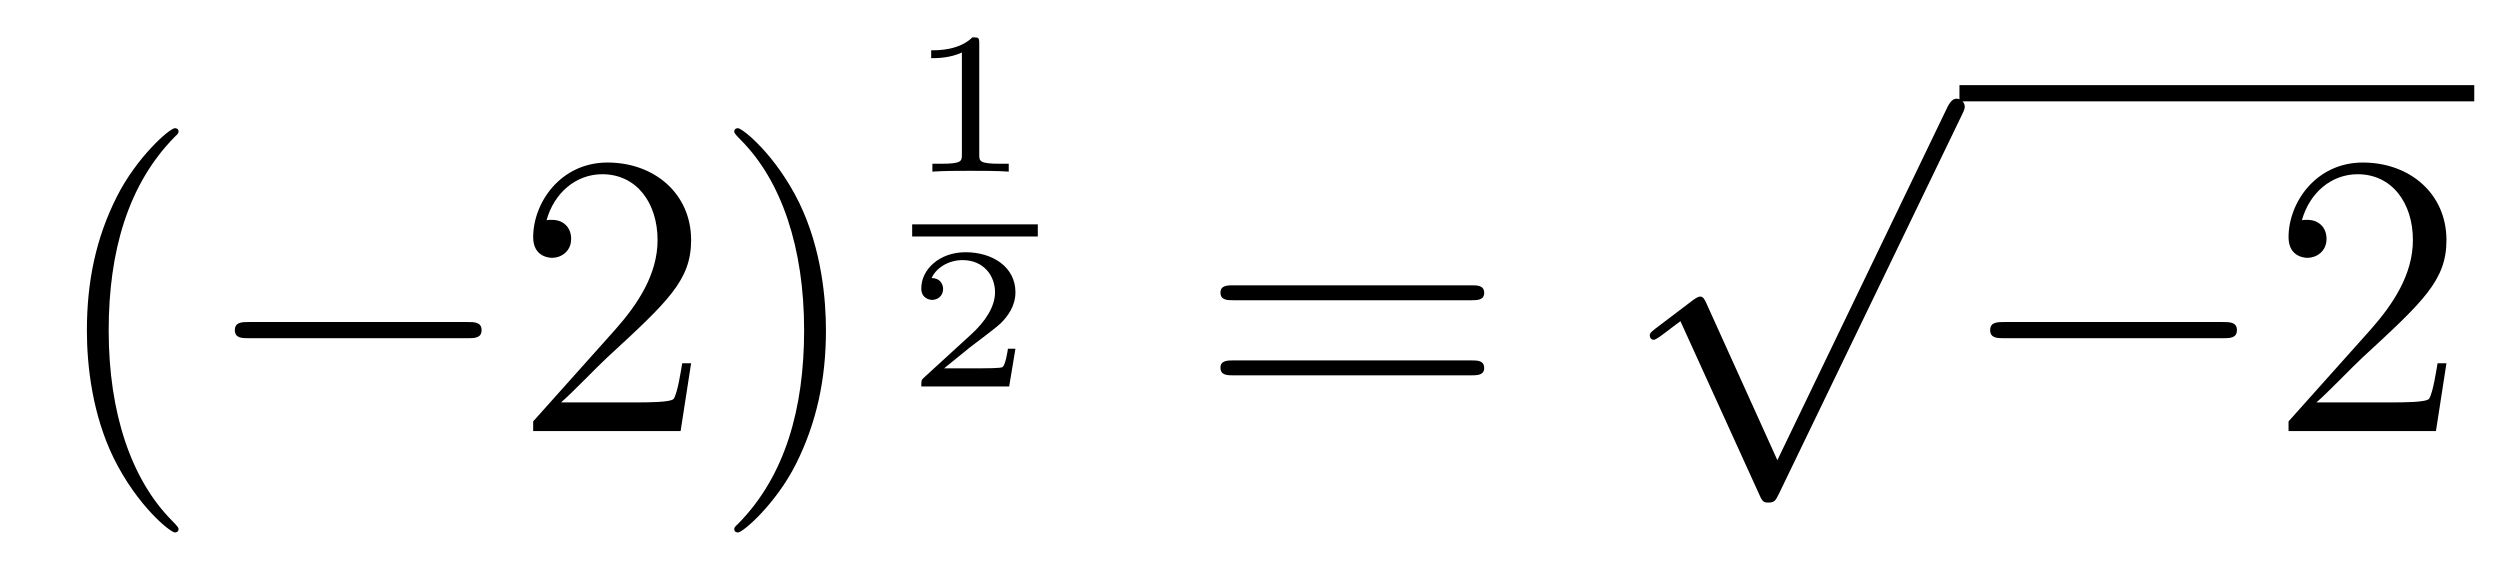
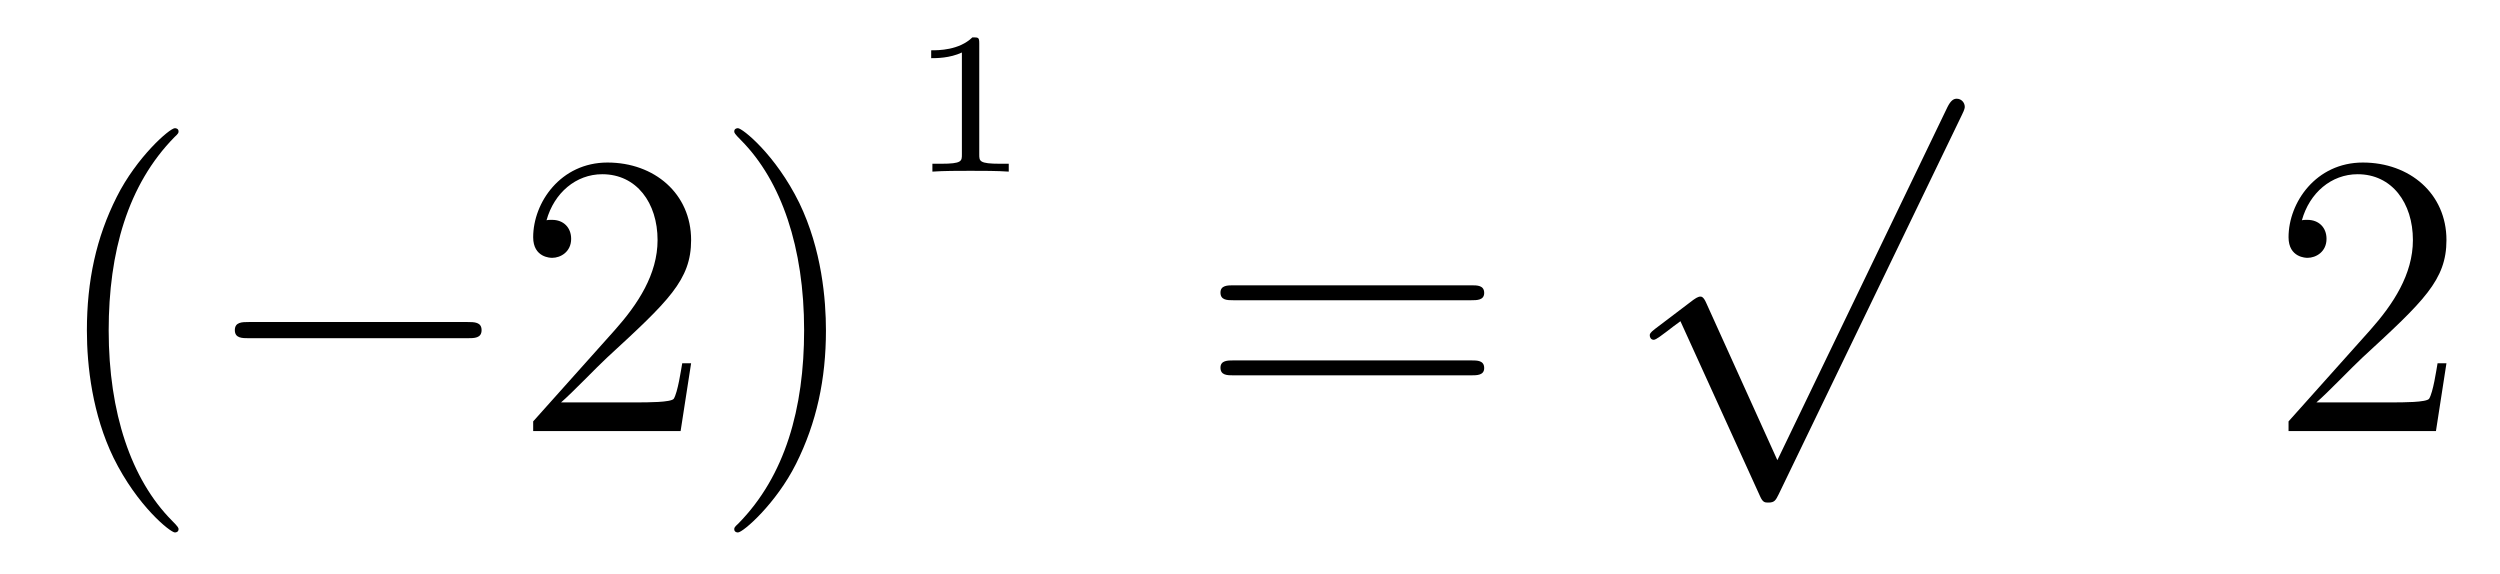
<svg xmlns="http://www.w3.org/2000/svg" height="17pt" version="1.1" viewBox="0 -17 74 17" width="74pt">
  <g id="page1">
    <g transform="matrix(1 0 0 1 -127 650)">
      <path d="M132.285 -651.335C132.285 -651.371 132.285 -651.395 132.082 -651.598C130.887 -652.806 130.217 -654.778 130.217 -657.217C130.217 -659.536 130.779 -661.532 132.166 -662.943C132.285 -663.05 132.285 -663.074 132.285 -663.11C132.285 -663.182 132.225 -663.206 132.177 -663.206C132.022 -663.206 131.042 -662.345 130.456 -661.173C129.847 -659.966 129.572 -658.687 129.572 -657.217C129.572 -656.152 129.739 -654.73 130.36 -653.451C131.066 -652.017 132.046 -651.239 132.177 -651.239C132.225 -651.239 132.285 -651.263 132.285 -651.335Z" fill-rule="evenodd" />
      <path d="M140.836 -656.989C141.039 -656.989 141.255 -656.989 141.255 -657.228C141.255 -657.468 141.039 -657.468 140.836 -657.468H134.369C134.166 -657.468 133.951 -657.468 133.951 -657.228C133.951 -656.989 134.166 -656.989 134.369 -656.989H140.836Z" fill-rule="evenodd" />
      <path d="M147.457 -656.248H147.194C147.158 -656.045 147.062 -655.387 146.943 -655.196C146.859 -655.089 146.178 -655.089 145.819 -655.089H143.607C143.93 -655.364 144.659 -656.129 144.97 -656.416C146.787 -658.089 147.457 -658.711 147.457 -659.894C147.457 -661.269 146.369 -662.189 144.982 -662.189C143.596 -662.189 142.782 -661.006 142.782 -659.978C142.782 -659.368 143.309 -659.368 143.344 -659.368C143.596 -659.368 143.906 -659.547 143.906 -659.93C143.906 -660.265 143.679 -660.492 143.344 -660.492C143.237 -660.492 143.213 -660.492 143.177 -660.48C143.404 -661.293 144.05 -661.843 144.827 -661.843C145.843 -661.843 146.464 -660.994 146.464 -659.894C146.464 -658.878 145.879 -657.993 145.197 -657.228L142.782 -654.527V-654.24H147.146L147.457 -656.248ZM151.448 -657.217C151.448 -658.125 151.328 -659.607 150.659 -660.994C149.954 -662.428 148.973 -663.206 148.842 -663.206C148.794 -663.206 148.734 -663.182 148.734 -663.11C148.734 -663.074 148.734 -663.05 148.937 -662.847C150.133 -661.64 150.802 -659.667 150.802 -657.228C150.802 -654.909 150.241 -652.913 148.854 -651.502C148.734 -651.395 148.734 -651.371 148.734 -651.335C148.734 -651.263 148.794 -651.239 148.842 -651.239C148.997 -651.239 149.977 -652.1 150.563 -653.272C151.173 -654.491 151.448 -655.782 151.448 -657.217Z" fill-rule="evenodd" />
      <path d="M155.986 -665.714C155.986 -665.894 155.963 -665.894 155.783 -665.894C155.388 -665.511 154.779 -665.511 154.563 -665.511V-665.278C154.719 -665.278 155.113 -665.278 155.472 -665.446V-662.428C155.472 -662.231 155.472 -662.153 154.856 -662.153H154.599V-661.92C154.928 -661.944 155.394 -661.944 155.729 -661.944C156.064 -661.944 156.53 -661.944 156.859 -661.92V-662.153H156.602C155.986 -662.153 155.986 -662.231 155.986 -662.428V-665.714Z" fill-rule="evenodd" />
-       <path d="M154 -660H157.719V-660.359H154" />
-       <path d="M157.057 -656.677H156.835C156.823 -656.594 156.763 -656.199 156.674 -656.134C156.632 -656.098 156.148 -656.098 156.064 -656.098H154.946L155.711 -656.719C155.915 -656.881 156.447 -657.263 156.632 -657.442C156.811 -657.622 157.057 -657.926 157.057 -658.351C157.057 -659.097 156.381 -659.534 155.58 -659.534C154.808 -659.534 154.27 -659.026 154.27 -658.464C154.27 -658.159 154.527 -658.123 154.593 -658.123C154.743 -658.123 154.916 -658.231 154.916 -658.446C154.916 -658.578 154.838 -658.769 154.575 -658.769C154.713 -659.074 155.078 -659.301 155.49 -659.301C156.118 -659.301 156.453 -658.835 156.453 -658.351C156.453 -657.926 156.172 -657.49 155.753 -657.108L154.336 -655.811C154.277 -655.751 154.27 -655.745 154.27 -655.56H156.871L157.057 -656.677Z" fill-rule="evenodd" />
      <path d="M170.549 -658.113C170.716 -658.113 170.932 -658.113 170.932 -658.328C170.932 -658.555 170.728 -658.555 170.549 -658.555H163.508C163.341 -658.555 163.126 -658.555 163.126 -658.34C163.126 -658.113 163.329 -658.113 163.508 -658.113H170.549ZM170.549 -655.89C170.716 -655.89 170.932 -655.89 170.932 -656.105C170.932 -656.332 170.728 -656.332 170.549 -656.332H163.508C163.341 -656.332 163.126 -656.332 163.126 -656.117C163.126 -655.89 163.329 -655.89 163.508 -655.89H170.549Z" fill-rule="evenodd" />
      <path d="M179.61 -653.379L177.506 -658.029C177.423 -658.221 177.363 -658.221 177.327 -658.221C177.315 -658.221 177.255 -658.221 177.124 -658.125L175.988 -657.264C175.833 -657.145 175.833 -657.109 175.833 -657.073C175.833 -657.013 175.868 -656.942 175.952 -656.942C176.024 -656.942 176.227 -657.109 176.359 -657.205C176.43 -657.264 176.61 -657.396 176.741 -657.492L179.096 -652.315C179.18 -652.124 179.24 -652.124 179.347 -652.124C179.527 -652.124 179.562 -652.196 179.646 -652.363L185.073 -663.6C185.157 -663.768 185.157 -663.815 185.157 -663.839C185.157 -663.959 185.061 -664.078 184.918 -664.078C184.822 -664.078 184.738 -664.018 184.643 -663.827L179.61 -653.379Z" fill-rule="evenodd" />
-       <path d="M185 -664H200.238V-664.48H185" />
-       <path d="M192.794 -656.989C192.998 -656.989 193.213 -656.989 193.213 -657.228C193.213 -657.468 192.998 -657.468 192.794 -657.468H186.328C186.125 -657.468 185.909 -657.468 185.909 -657.228C185.909 -656.989 186.125 -656.989 186.328 -656.989H192.794Z" fill-rule="evenodd" />
+       <path d="M185 -664H200.238H185" />
      <path d="M199.415 -656.248H199.152C199.116 -656.045 199.021 -655.387 198.901 -655.196C198.817 -655.089 198.136 -655.089 197.778 -655.089H195.566C195.889 -655.364 196.618 -656.129 196.928 -656.416C198.745 -658.089 199.415 -658.711 199.415 -659.894C199.415 -661.269 198.328 -662.189 196.94 -662.189C195.554 -662.189 194.741 -661.006 194.741 -659.978C194.741 -659.368 195.268 -659.368 195.302 -659.368C195.554 -659.368 195.865 -659.547 195.865 -659.93C195.865 -660.265 195.637 -660.492 195.302 -660.492C195.196 -660.492 195.172 -660.492 195.136 -660.48C195.362 -661.293 196.008 -661.843 196.786 -661.843C197.801 -661.843 198.422 -660.994 198.422 -659.894C198.422 -658.878 197.837 -657.993 197.156 -657.228L194.741 -654.527V-654.24H199.104L199.415 -656.248Z" fill-rule="evenodd" />
    </g>
  </g>
</svg>